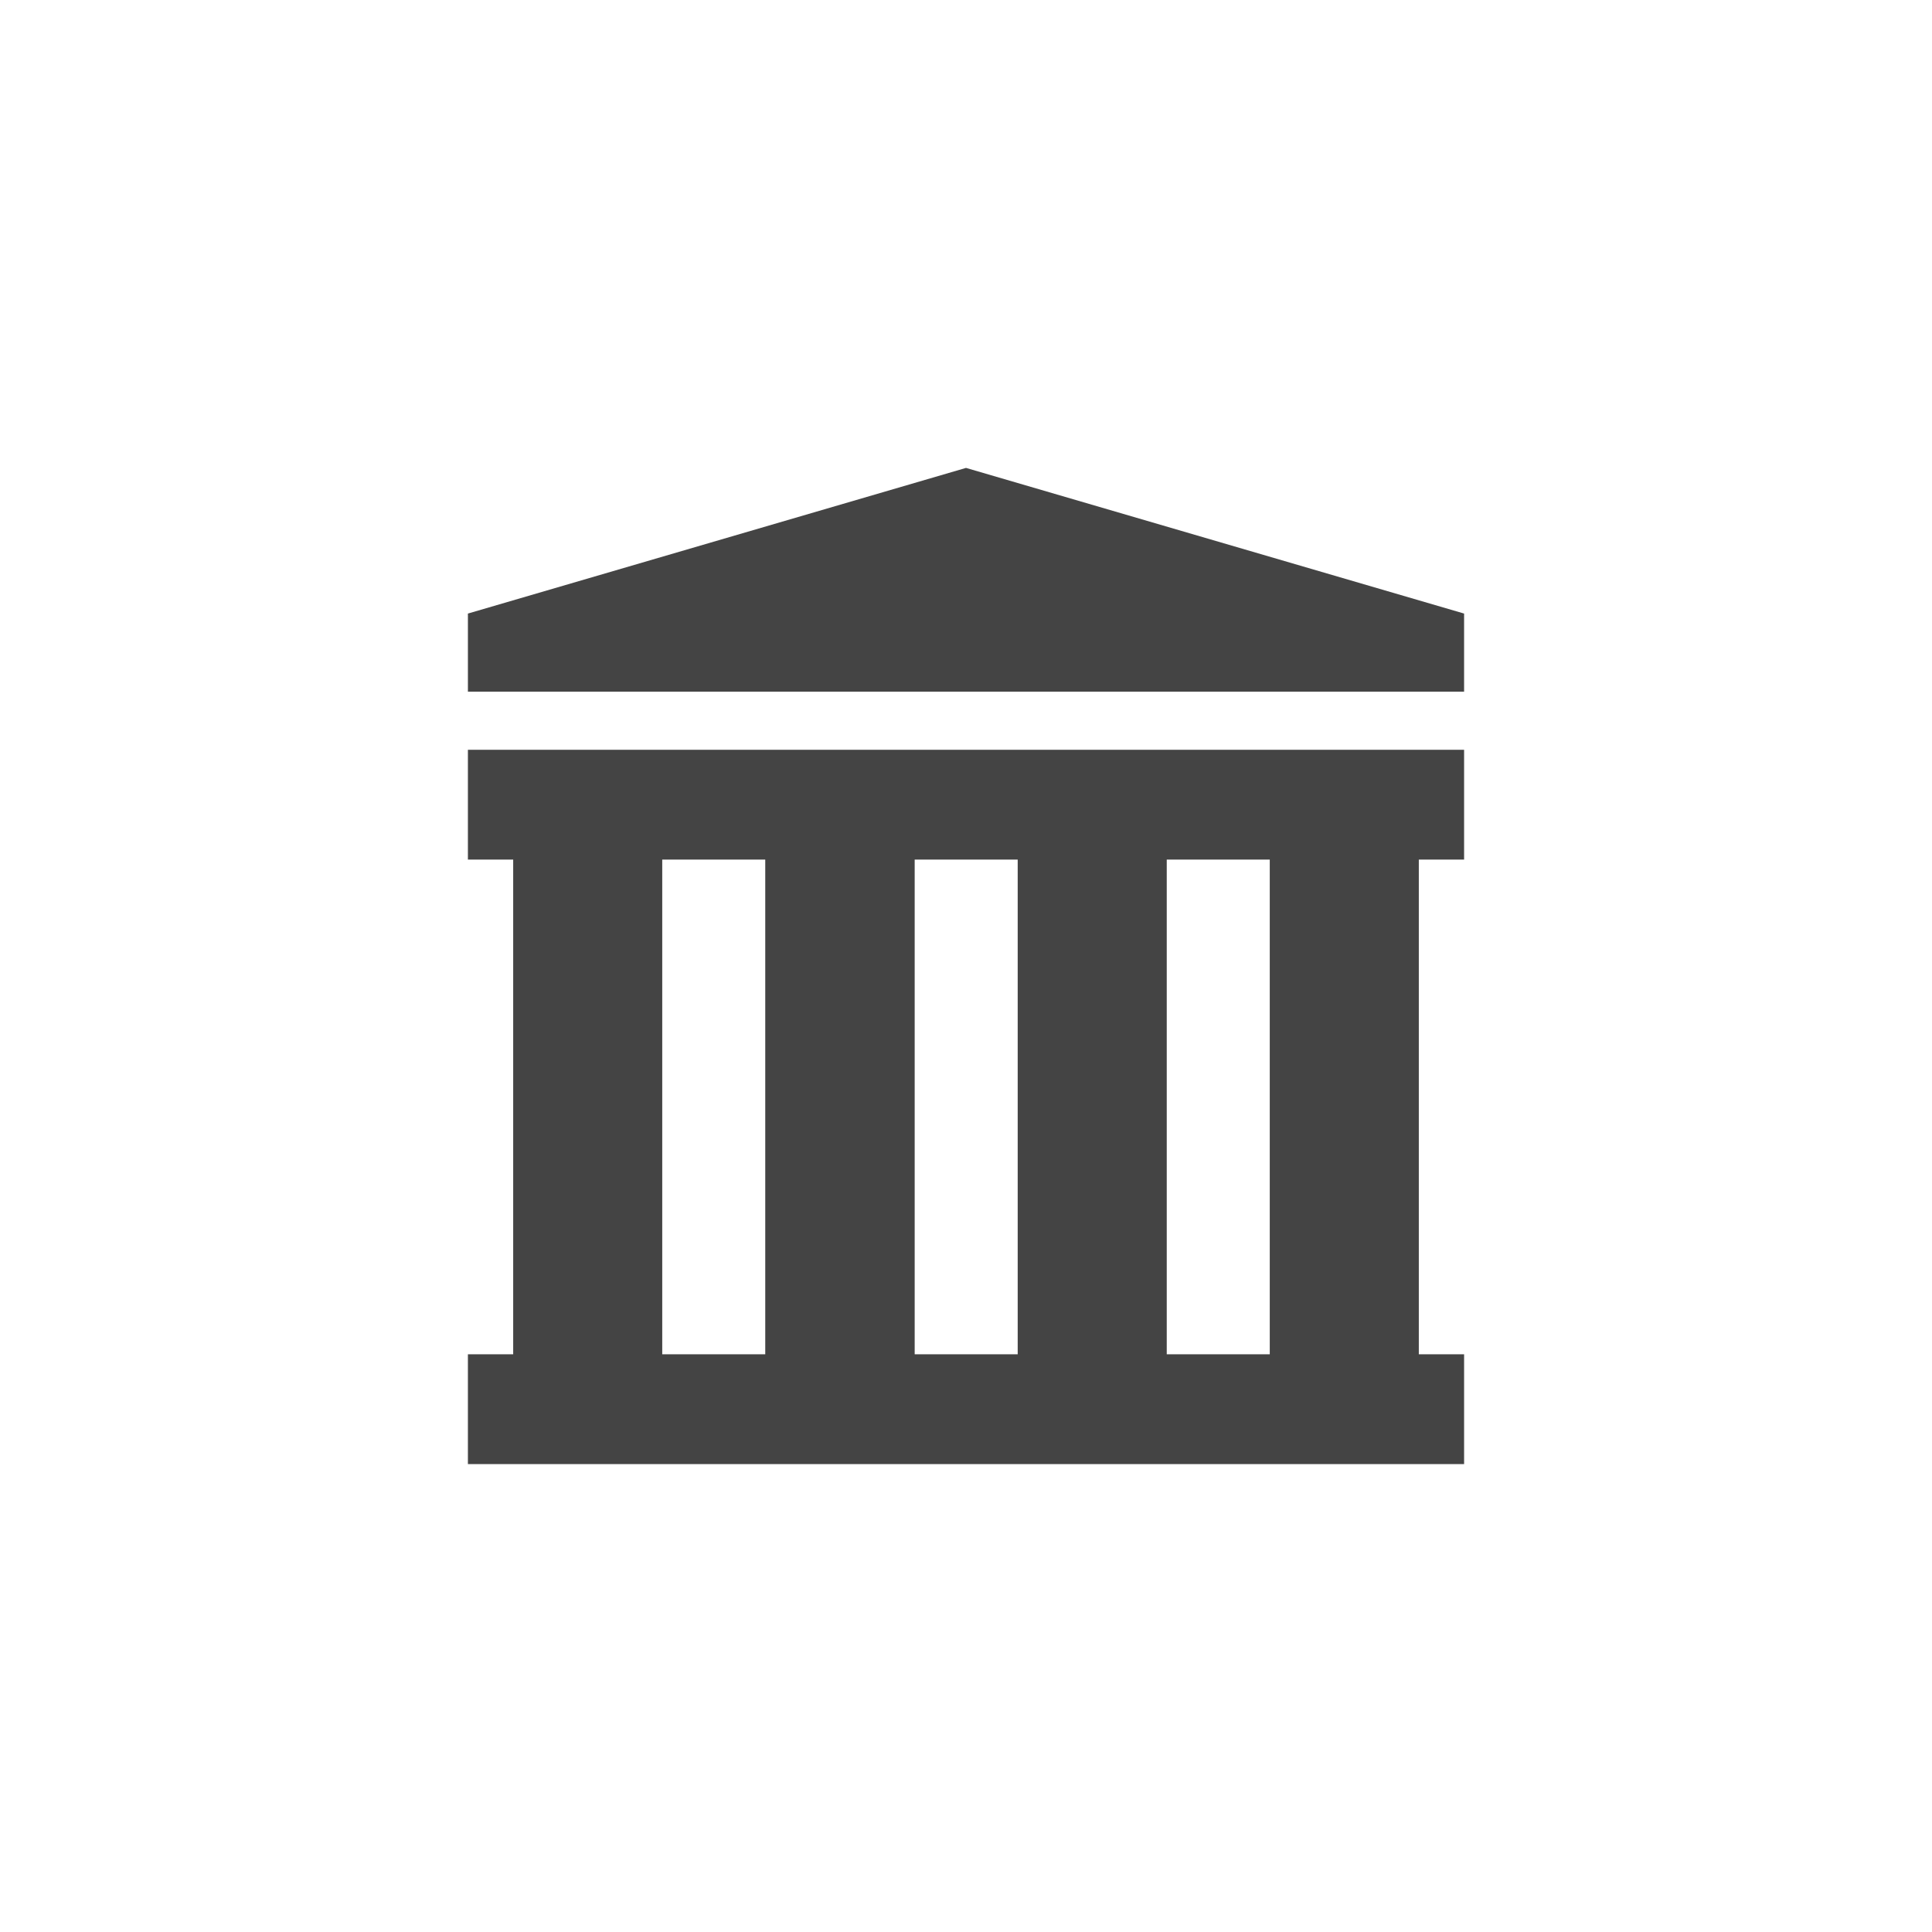
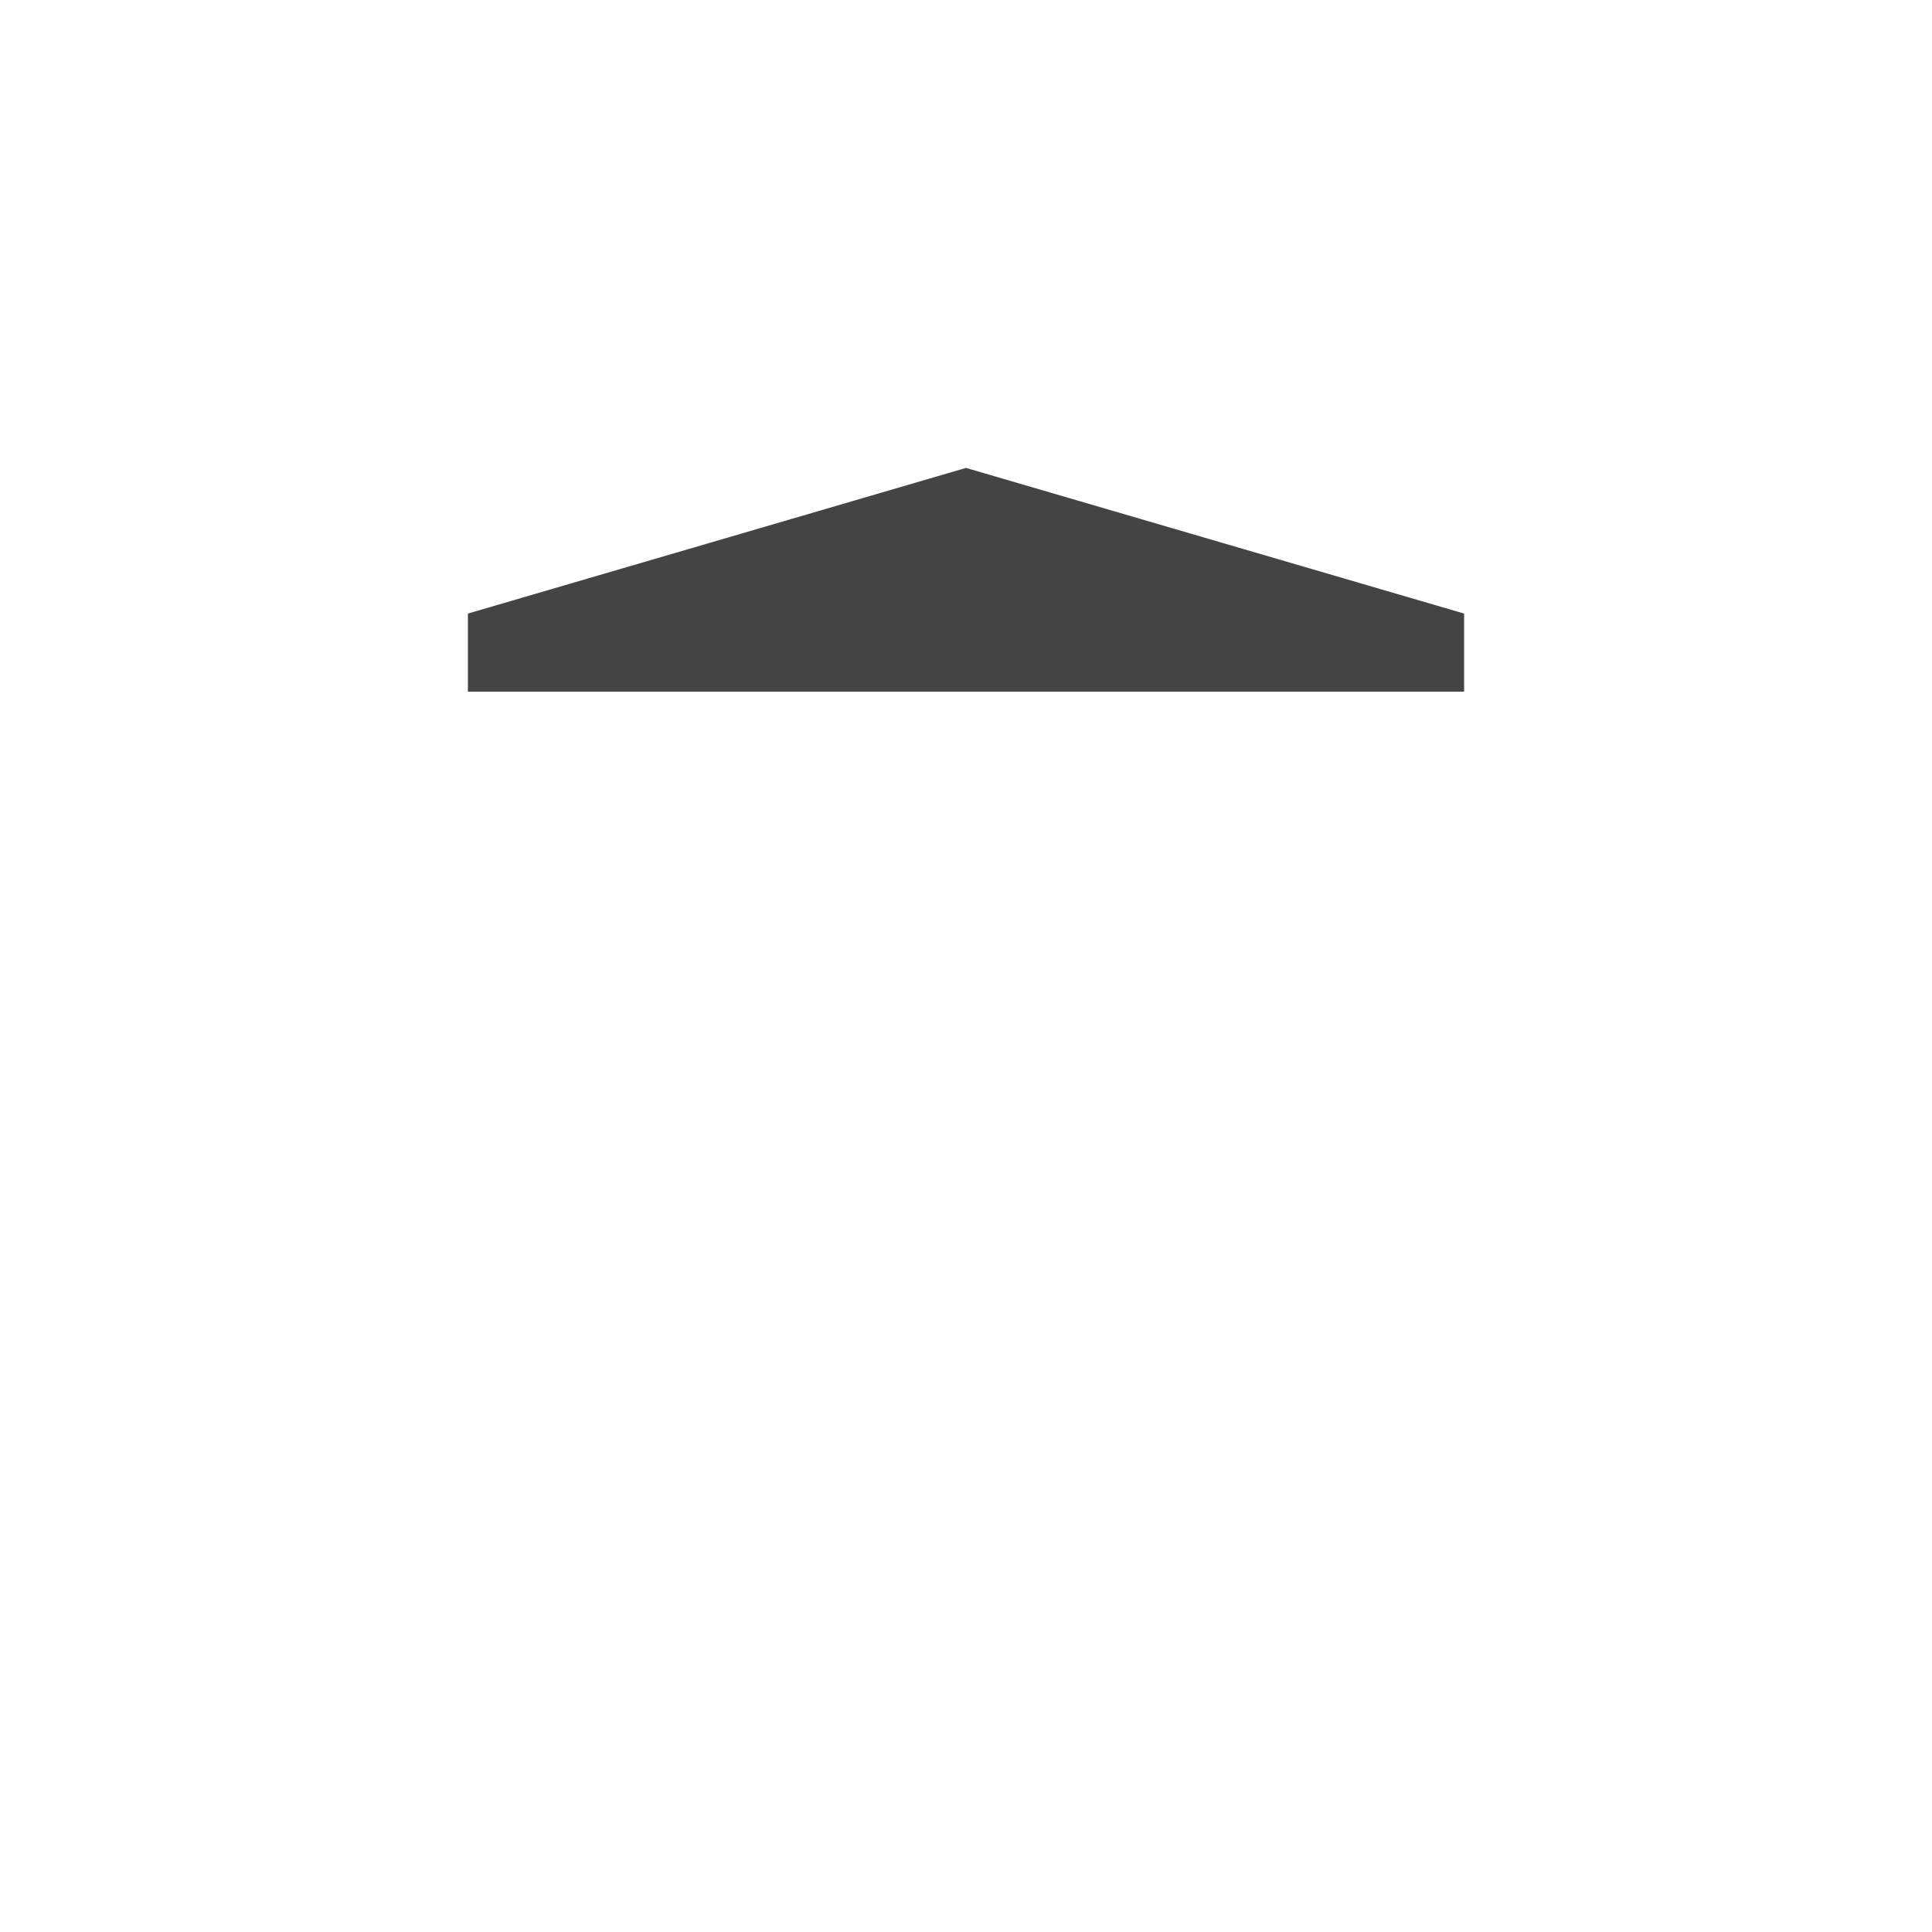
<svg xmlns="http://www.w3.org/2000/svg" id="Capa_1" version="1.1" viewBox="0 0 512 512">
  <defs>
    <style>
      .st0 {
        fill: #444;
      }
    </style>
  </defs>
-   <path class="st0" d="M124,198.7v29.1h12v131.1h-12v29.1h264v-29.1h-12v-131.1h12v-29.1H124ZM202.8,358.9h-27.3v-131.1h27.3v131.1ZM269.7,358.9h-27.3v-131.1h27.3v131.1ZM336.5,358.9h-27.3v-131.1h27.3v131.1Z" />
  <polygon class="st0" points="256 124 124 162.6 124 183.3 388 183.3 388 162.6 256 124" />
</svg>